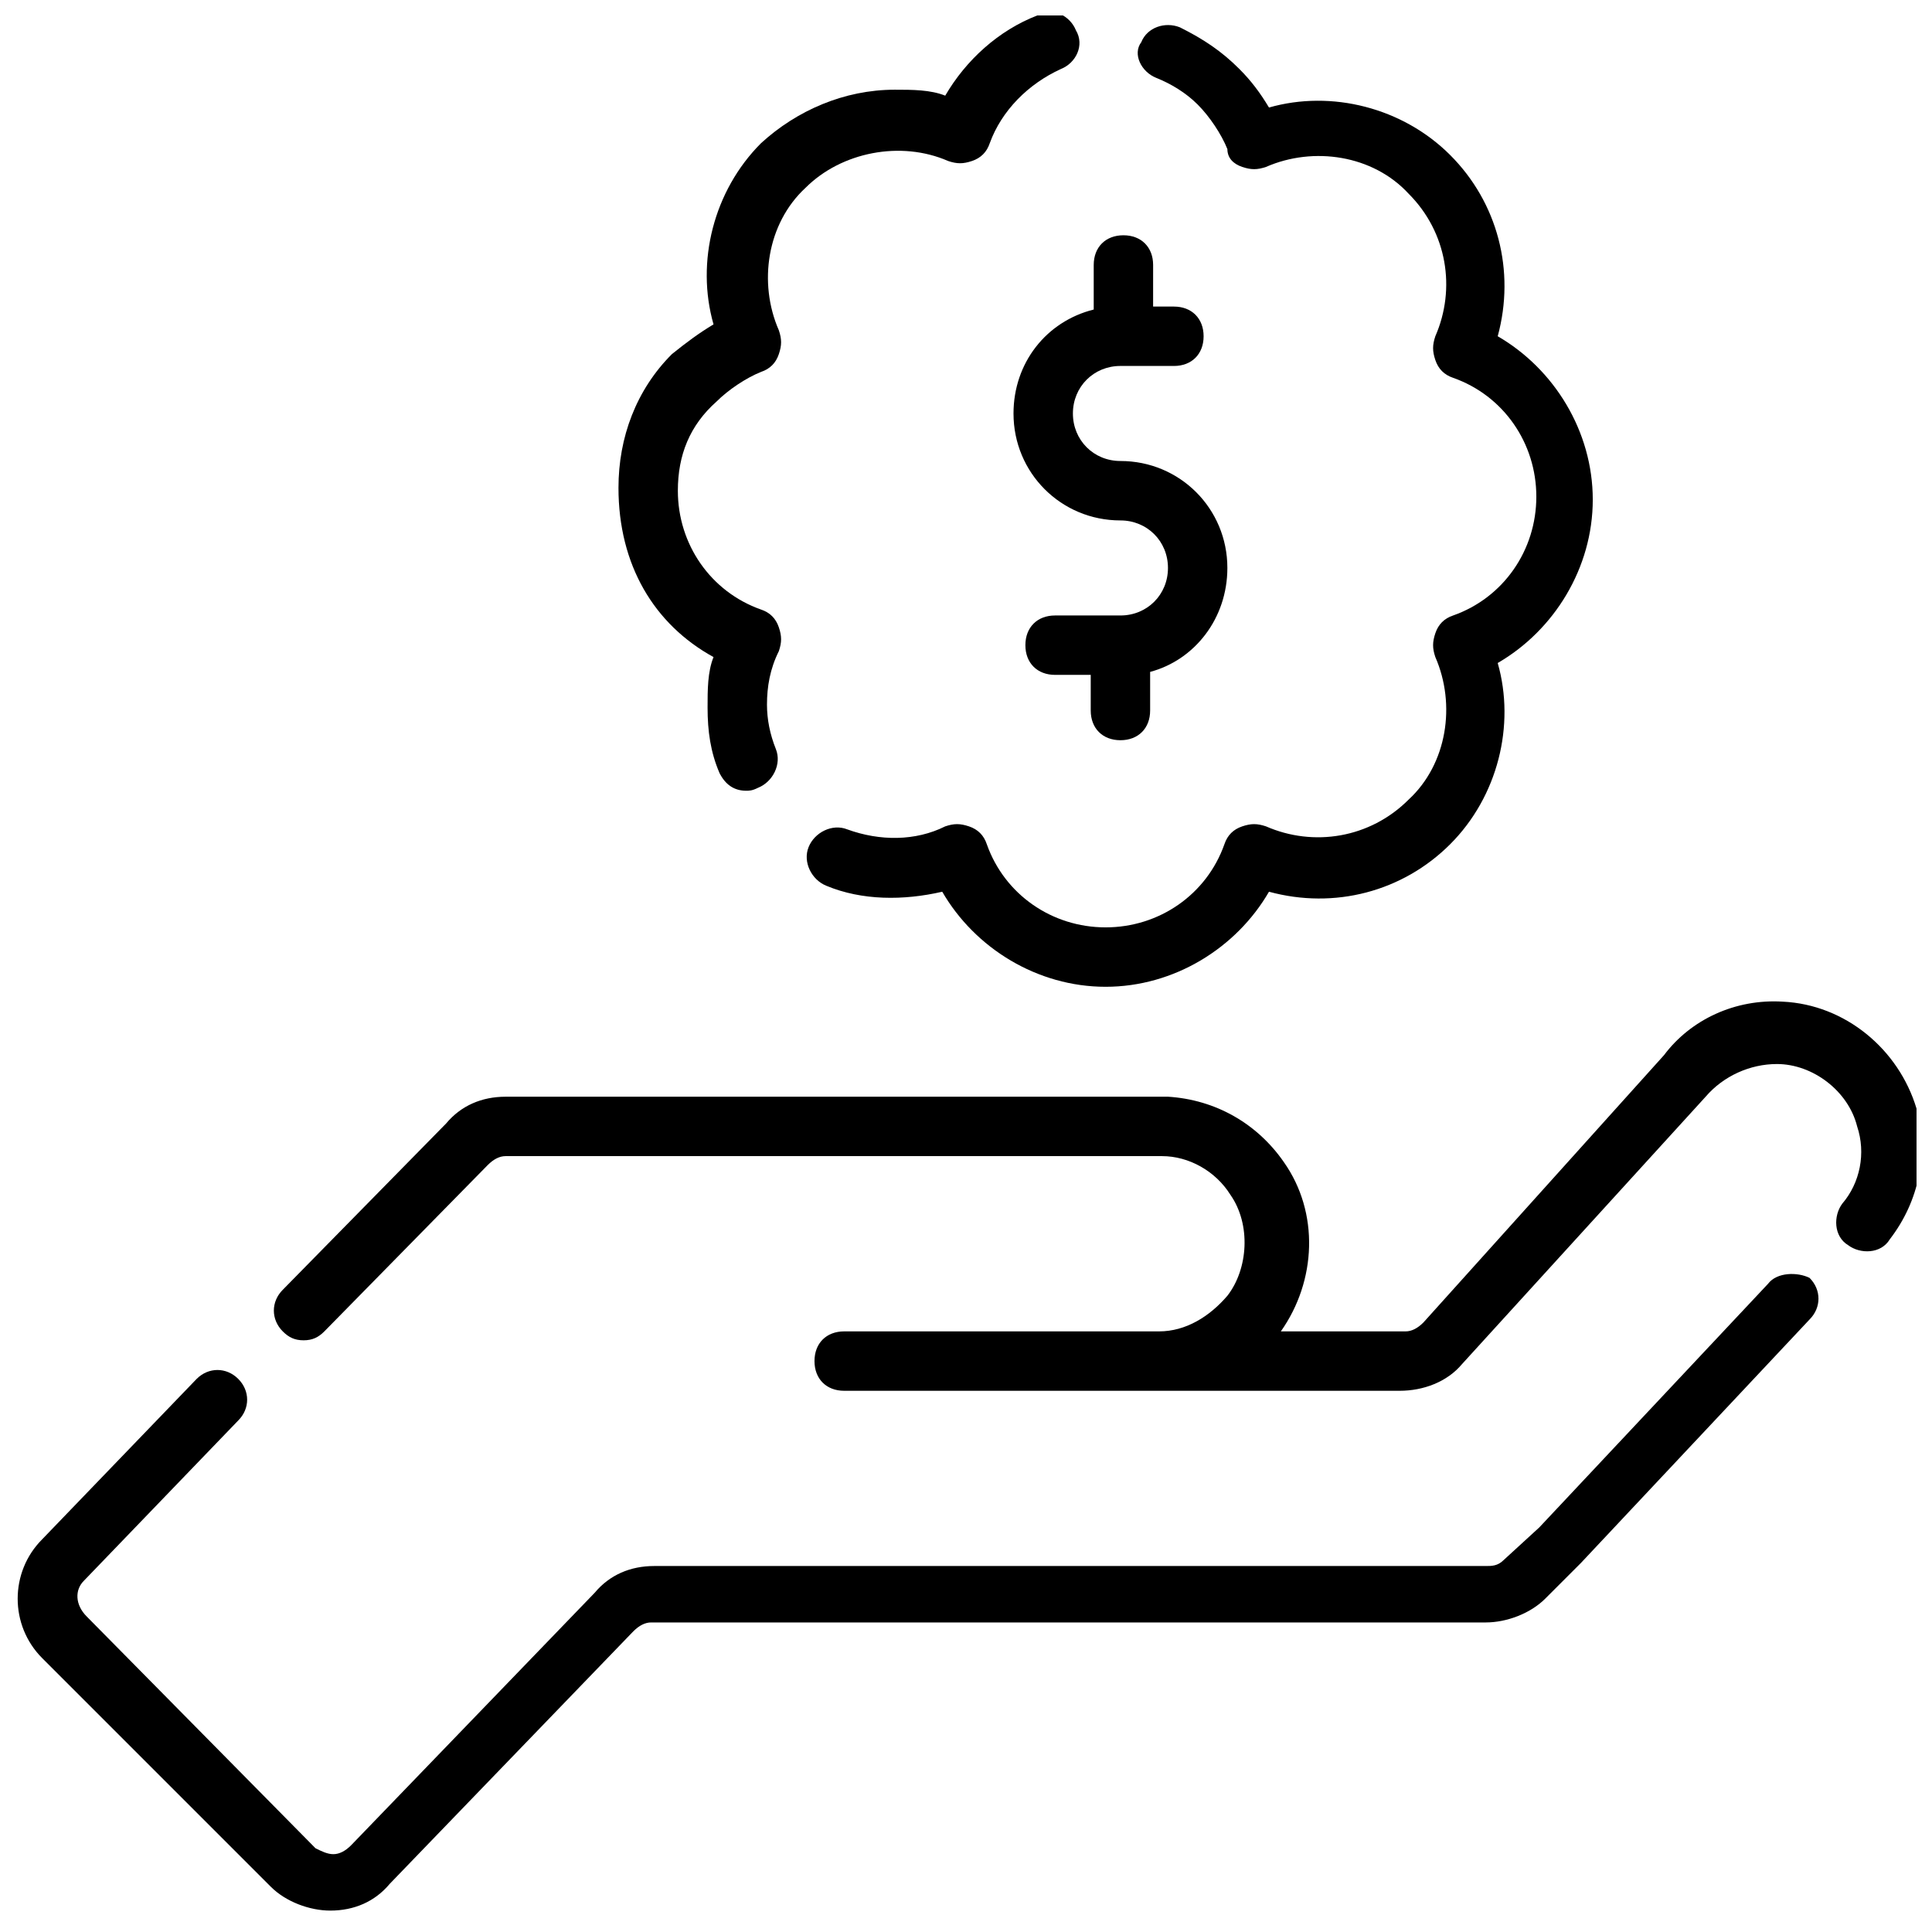
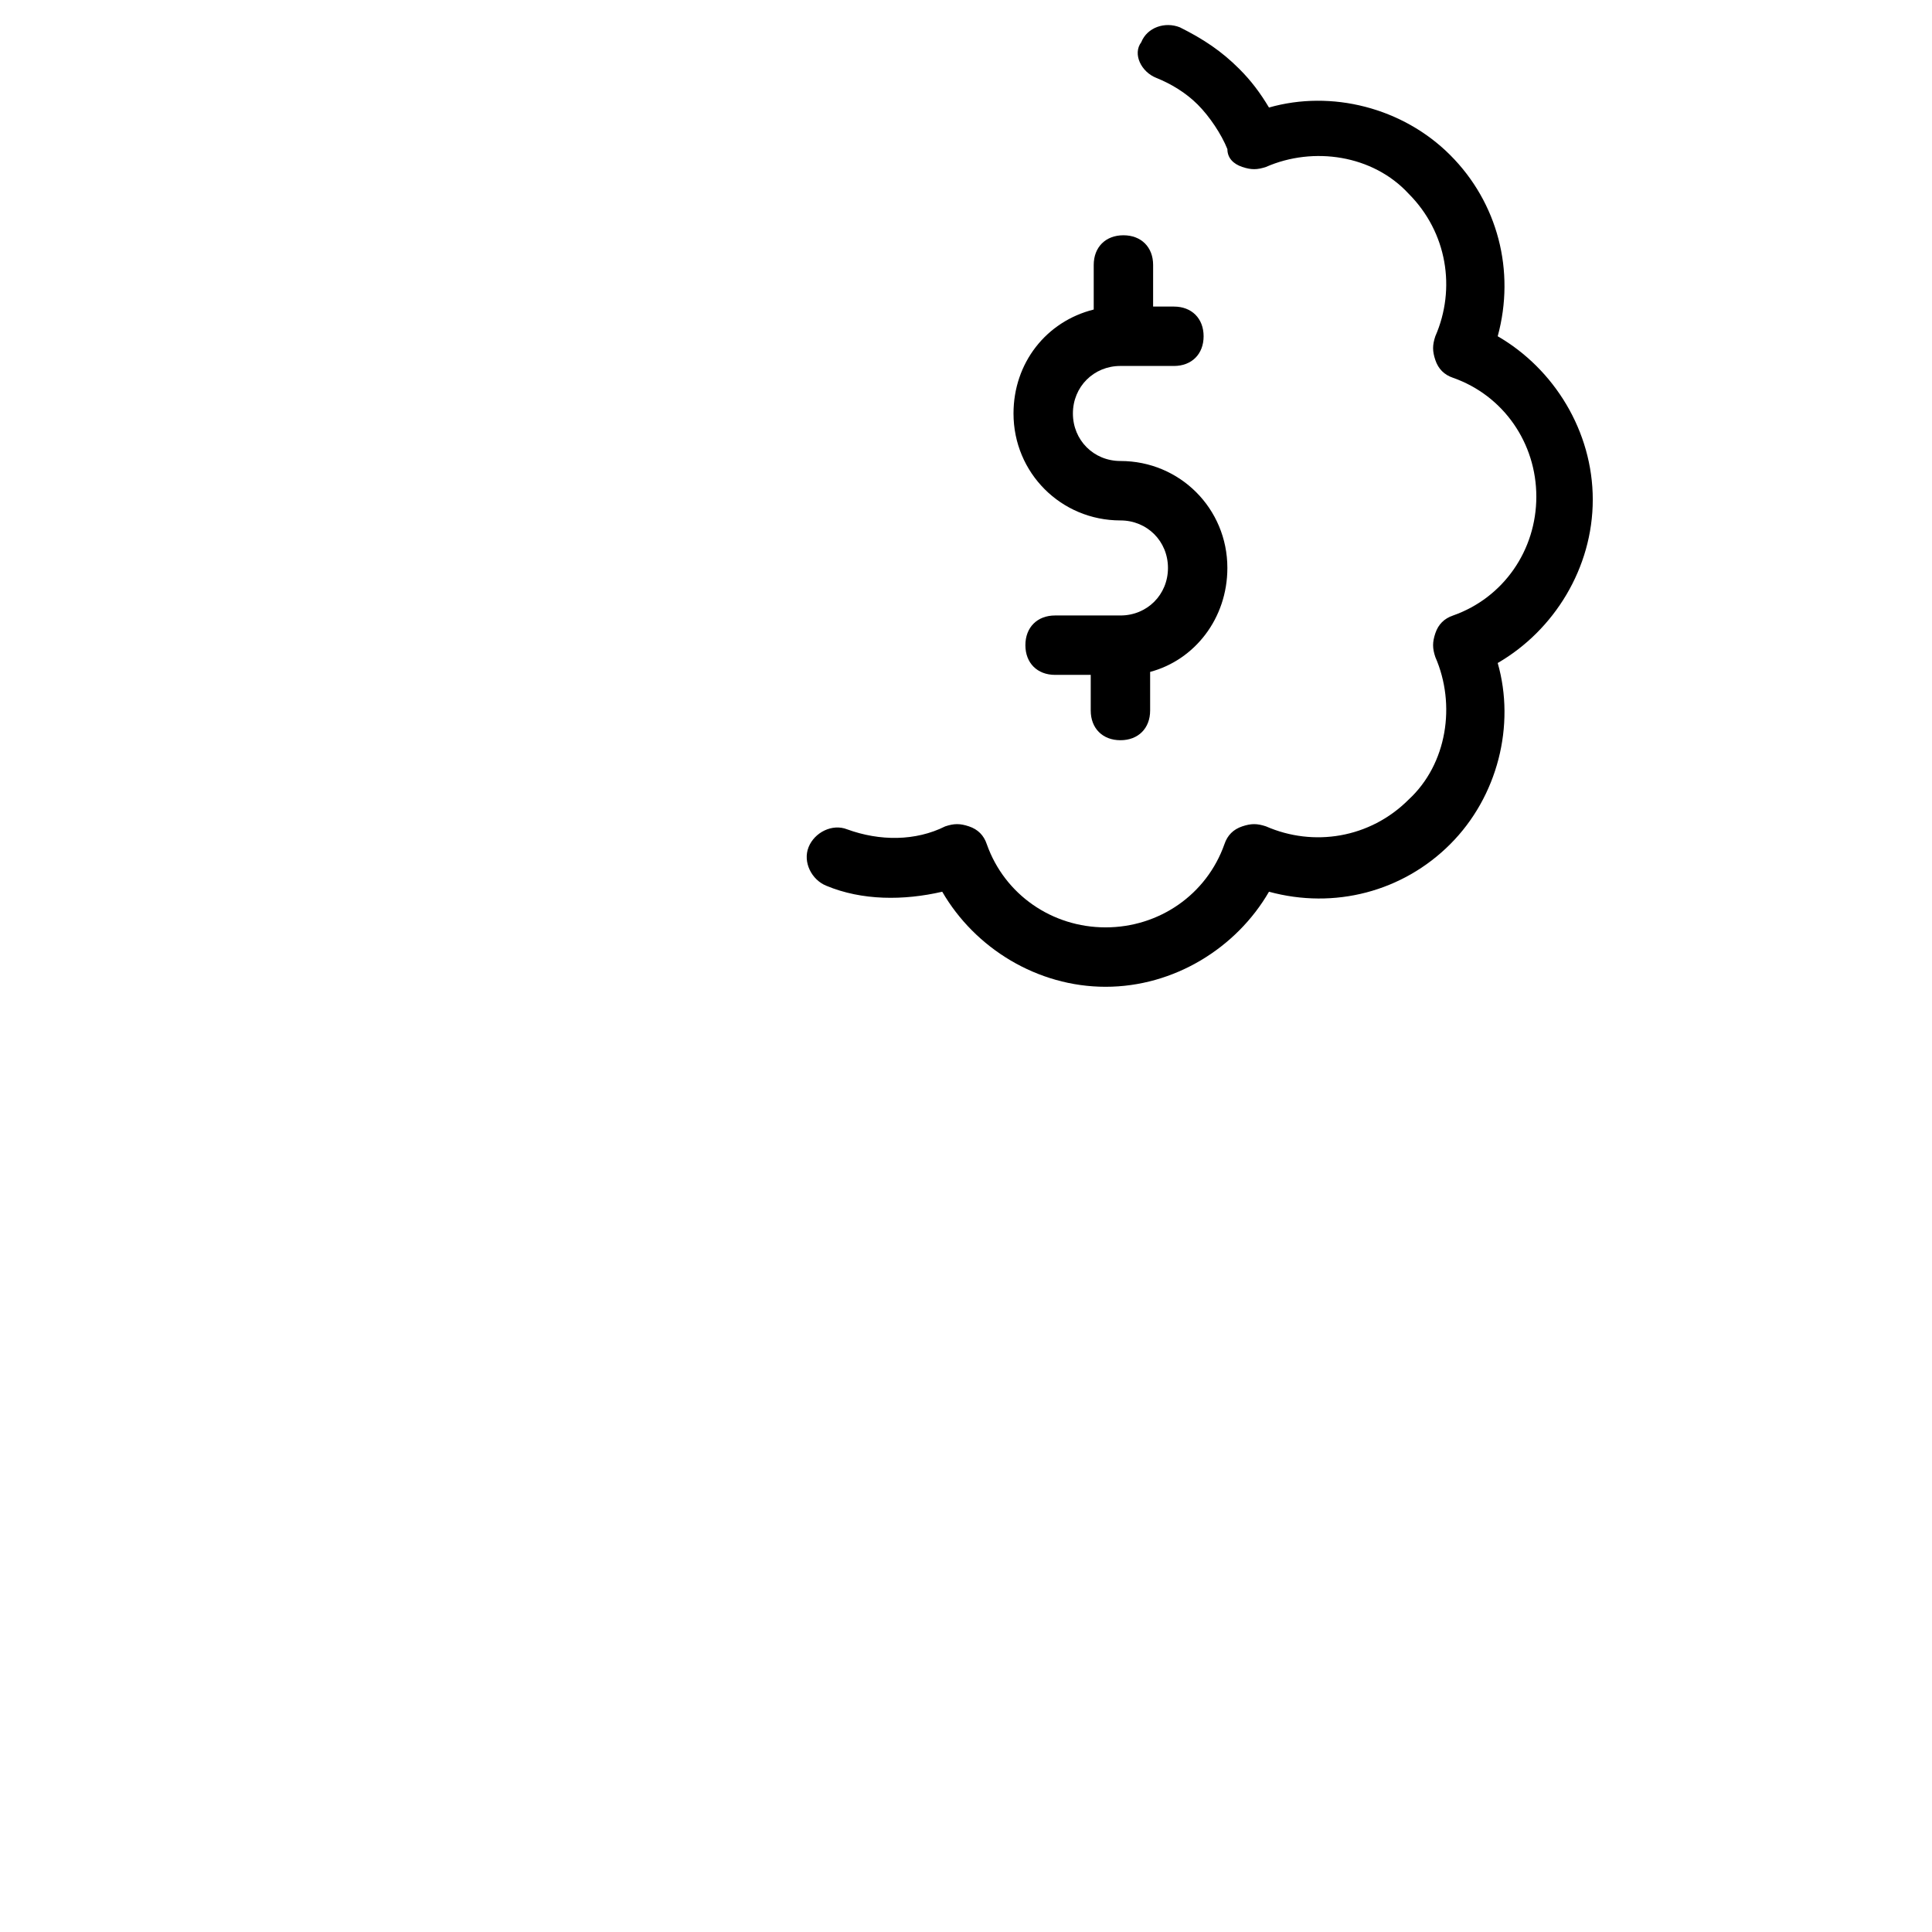
<svg xmlns="http://www.w3.org/2000/svg" width="800px" height="800px" version="1.1" viewBox="144 144 512 512">
  <defs>
    <clipPath id="c">
      <path d="m216 409h435.9v104h-435.9z" />
    </clipPath>
    <clipPath id="b">
      <path d="m148.09 481h477.91v170h-477.91z" />
    </clipPath>
    <clipPath id="a">
      <path d="m307 148.09h124v205.91h-124z" />
    </clipPath>
  </defs>
  <g clip-path="url(#c)">
-     <path d="m651.9 437.79c-4.723-15.742-18.895-27.551-35.426-28.34-12.594-0.789-24.402 4.723-31.488 14.168l-63.762 70.848c-1.574 1.574-3.148 2.363-4.723 2.363h-33.062c9.445-13.383 10.234-31.488 0.789-44.871-7.086-10.234-18.105-16.531-30.699-17.32h-1.574-0.789l-173.19 0.004c-6.297 0-11.809 2.363-15.742 7.086l-43.297 44.082c-3.148 3.148-3.148 7.871 0 11.02 1.574 1.574 3.148 2.363 5.512 2.363s3.938-0.789 5.512-2.363l43.297-44.082c1.574-1.574 3.148-2.363 4.723-2.363h172.4 0.789 0.789c7.086 0 14.168 3.938 18.105 10.234 5.512 7.871 4.723 19.68-0.789 26.766-4.723 5.512-11.02 9.445-18.105 9.445h-0.789-82.66c-4.723 0-7.871 3.148-7.871 7.871 0 4.723 3.148 7.871 7.871 7.871h147.21c6.297 0 12.594-2.363 16.531-7.086l64.551-70.848c4.723-5.512 11.809-8.66 18.895-8.66 9.445 0 18.895 7.086 21.254 16.531 2.363 7.086 0.789 14.957-3.938 20.469-2.363 3.148-2.363 8.66 1.574 11.02 3.148 2.363 8.66 2.363 11.02-1.574 7.875-10.23 10.234-22.824 7.086-34.633z" />
-   </g>
+     </g>
  <g clip-path="url(#b)">
-     <path d="m612.54 484.23-60.613 64.551-9.449 8.656c-1.574 1.574-3.148 1.574-4.723 1.574h-220.41c-6.297 0-11.809 2.363-15.742 7.086l-64.551 66.914c-1.574 1.574-3.148 2.363-4.723 2.363s-3.148-0.789-4.723-1.574l-60.613-61.402c-3.156-3.152-3.156-7.086-0.793-9.449l40.934-42.508c3.148-3.148 3.148-7.871 0-11.02-3.148-3.148-7.871-3.148-11.02 0l-40.934 42.508c-8.66 8.66-8.66 22.828 0 31.488l60.613 60.613c3.938 3.938 10.234 6.297 15.742 6.297 6.297 0 11.809-2.363 15.742-7.086l64.551-66.914c1.574-1.574 3.148-2.363 4.723-2.363h221.2c5.512 0 11.809-2.363 15.742-6.297l9.445-9.445 60.613-64.551c3.148-3.148 3.148-7.871 0-11.02-3.141-1.57-8.648-1.57-11.012 1.578z" />
-   </g>
+     </g>
  <path d="m450.38 164.62c3.938 1.574 7.871 3.938 11.02 7.086 3.148 3.148 6.297 7.871 7.871 11.809 0.004 2.359 1.578 3.934 3.938 4.723 2.363 0.789 3.938 0.789 6.297 0 12.594-5.512 28.34-3.148 37.785 7.086 10.234 10.234 12.594 25.191 7.086 37.785-0.789 2.363-0.789 3.938 0 6.297 0.789 2.363 2.363 3.938 4.723 4.723 13.383 4.723 22.043 17.32 22.043 31.488 0 14.168-8.66 26.766-22.043 31.488-2.363 0.789-3.938 2.363-4.723 4.723-0.789 2.363-0.789 3.938 0 6.297 5.512 12.594 3.148 28.34-7.086 37.785-10.234 10.234-25.191 12.594-37.785 7.086-2.363-0.789-3.938-0.789-6.297 0-2.363 0.789-3.938 2.363-4.723 4.723-4.723 13.383-17.32 22.043-31.488 22.043-14.168 0-26.766-8.66-31.488-22.043-0.789-2.363-2.363-3.938-4.723-4.723-2.363-0.789-3.938-0.789-6.297 0-7.871 3.938-17.32 3.938-25.977 0.789-3.938-1.574-8.66 0.789-10.234 4.723-1.574 3.938 0.789 8.66 4.723 10.234 9.445 3.938 20.469 3.938 30.699 1.574 8.66 14.957 25.191 25.191 43.297 25.191 18.105 0 34.637-10.234 43.297-25.191 17.32 4.723 35.426 0 48.02-12.594s17.32-31.488 12.594-48.02c14.957-8.66 25.191-25.191 25.191-43.297 0-18.105-10.234-34.637-25.191-43.297 4.723-17.32 0-35.426-12.594-48.02s-31.488-17.32-48.02-12.594c-2.363-3.938-4.723-7.086-7.871-10.234-4.723-4.723-9.445-7.871-15.742-11.02-3.938-1.574-8.66 0-10.234 3.938-2.363 3.144 0 7.867 3.934 9.441z" />
  <g clip-path="url(#a)">
-     <path d="m333.09 318.13c-1.574 3.938-1.574 8.66-1.574 13.383 0 6.297 0.789 11.809 3.148 17.32 1.574 3.148 3.938 4.723 7.086 4.723 0.789 0 1.574 0 3.148-0.789 3.938-1.574 6.297-6.297 4.723-10.234-1.574-3.938-2.363-7.871-2.363-11.809 0-4.723 0.789-9.445 3.148-14.168 0.789-2.363 0.789-3.938 0-6.297-0.789-2.363-2.363-3.938-4.723-4.723-13.383-4.723-22.043-17.32-22.043-31.488 0-9.445 3.148-17.32 10.234-23.617 3.148-3.148 7.871-6.297 11.809-7.871 2.363-0.789 3.938-2.363 4.723-4.723 0.789-2.363 0.789-3.938 0-6.297-5.512-12.594-3.148-28.34 7.086-37.785 9.445-9.445 25.191-12.594 37.785-7.086 2.363 0.789 3.938 0.789 6.297 0 2.363-0.789 3.938-2.363 4.723-4.723 3.148-8.66 10.234-15.742 18.895-19.68 3.938-1.574 6.297-6.297 3.938-10.234-1.574-3.938-6.297-6.297-10.234-3.938-10.234 3.938-18.895 11.809-24.402 21.254-3.938-1.574-8.66-1.574-13.383-1.574-13.383 0-25.977 5.512-35.426 14.168-12.594 12.594-17.32 31.488-12.594 48.02-3.938 2.363-7.086 4.723-11.02 7.871-9.445 9.445-14.168 22.043-14.168 35.426-0.004 20.469 9.445 36.211 25.188 44.871z" />
-   </g>
+     </g>
  <path d="m412.59 253.58c0 15.742 12.594 28.34 28.34 28.34 7.086 0 12.594 5.512 12.594 12.594 0 7.086-5.512 12.594-12.594 12.594h-17.32c-4.723 0-7.871 3.148-7.871 7.871 0 4.723 3.148 7.871 7.871 7.871h9.445v9.445c0 4.723 3.148 7.871 7.871 7.871 4.723 0 7.871-3.148 7.871-7.871v-10.234c11.809-3.148 20.469-14.168 20.469-27.551 0-15.742-12.594-28.34-28.34-28.34-7.086 0-12.594-5.512-12.594-12.594 0-7.086 5.512-12.594 12.594-12.594l14.172 0.004c4.723 0 7.871-3.148 7.871-7.871 0-4.723-3.148-7.871-7.871-7.871h-5.512l0.004-11.023c0-4.723-3.148-7.871-7.871-7.871s-7.871 3.148-7.871 7.871v11.809c-12.598 3.148-21.258 14.168-21.258 27.551z" />
</svg>